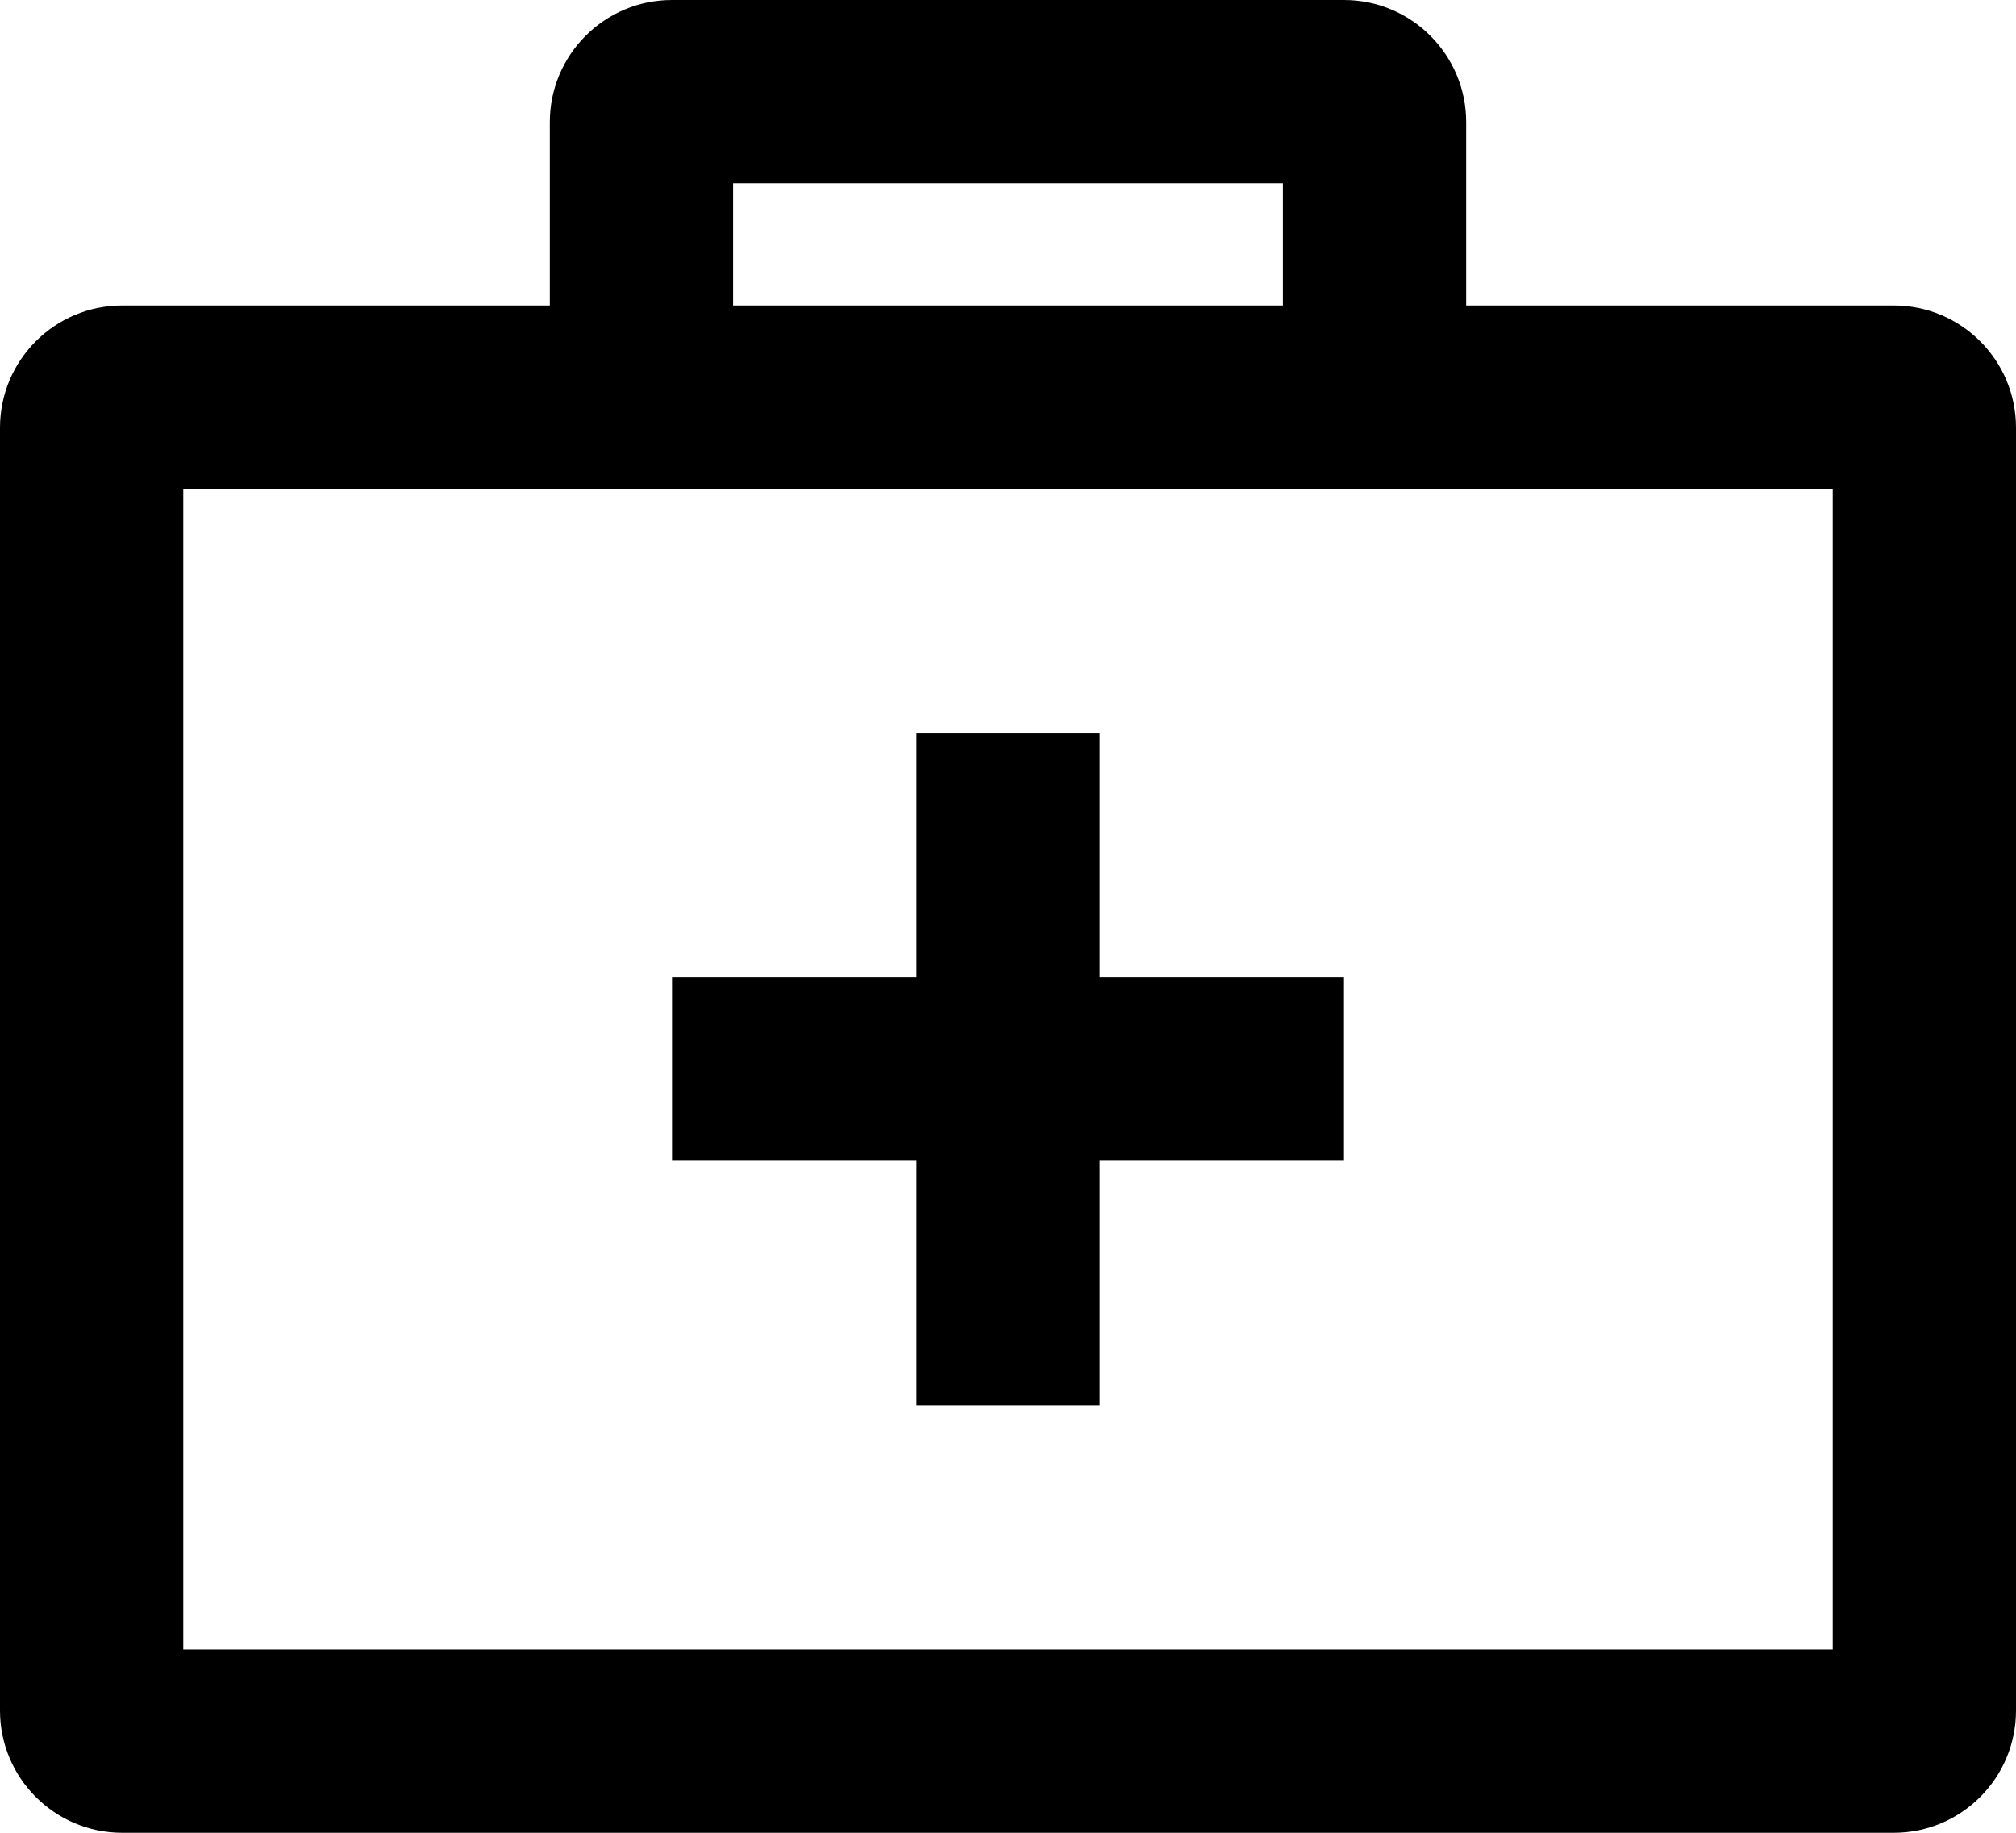
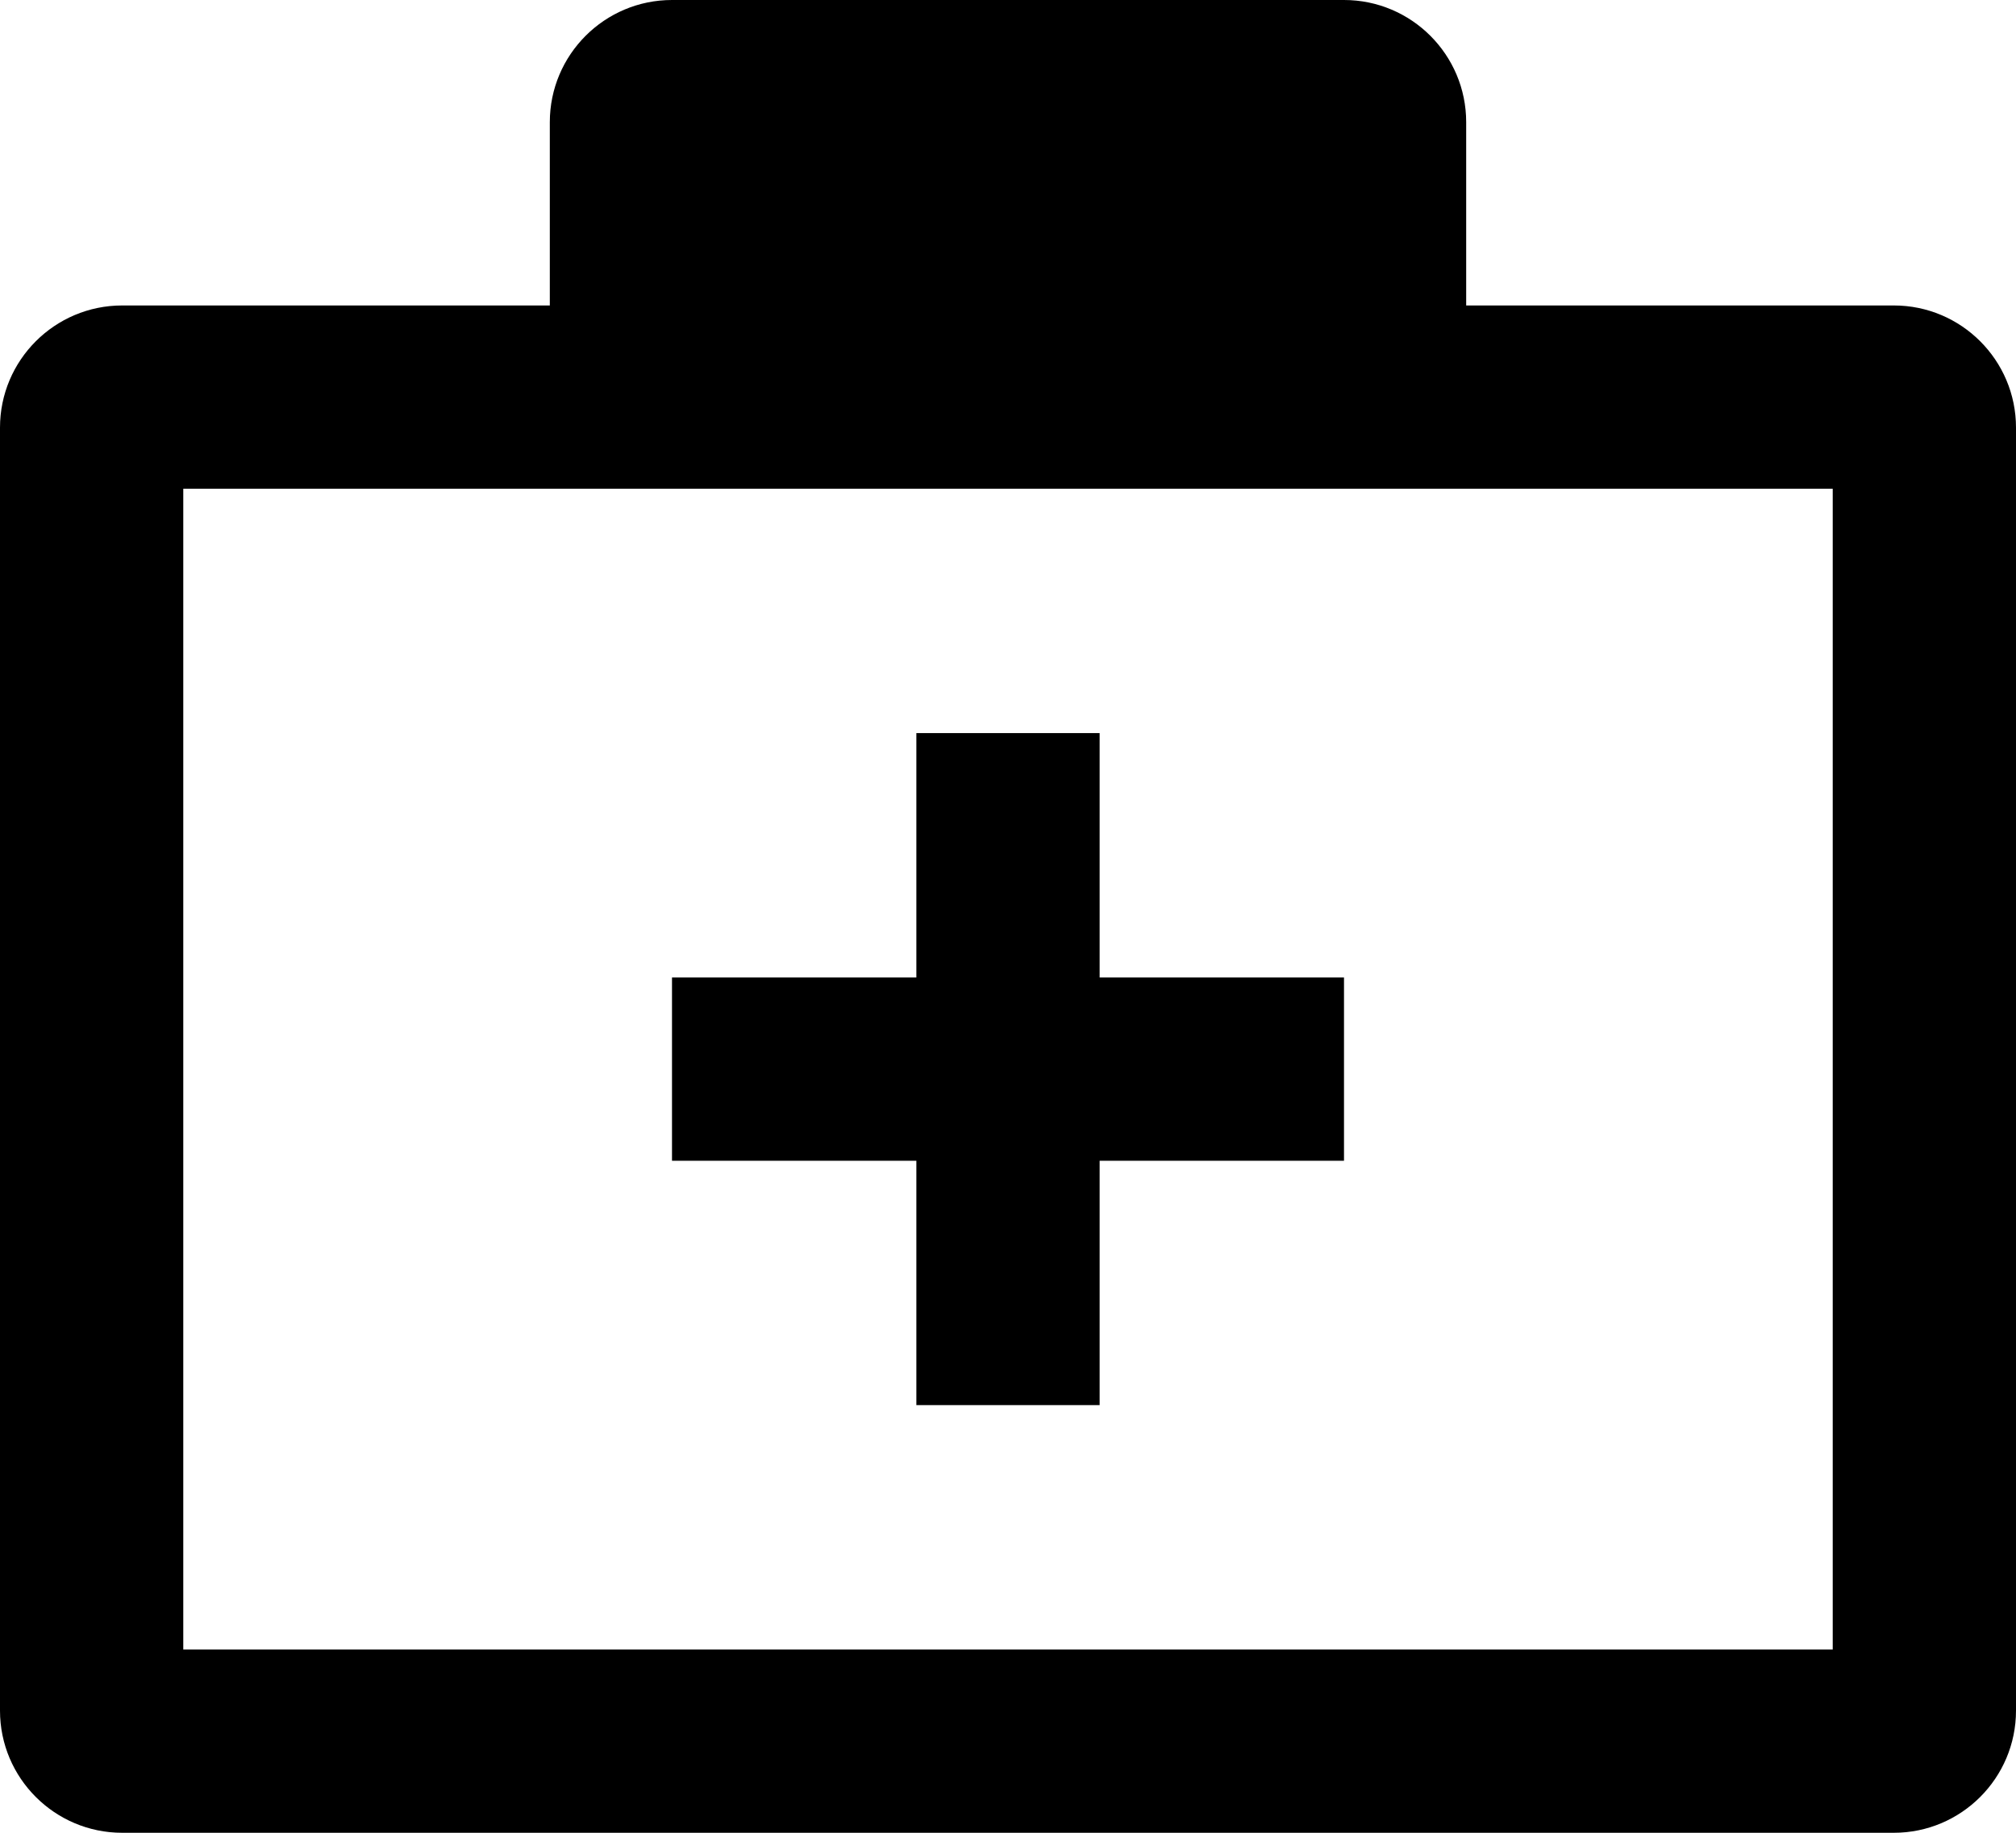
<svg xmlns="http://www.w3.org/2000/svg" version="1.1" id="Capa_1" x="0px" y="0px" viewBox="0 0 33 30" style="enable-background:new 0 0 33 30;" xml:space="preserve">
  <g id="First_x5F_aid_x5F_kit">
    <g>
-       <path style="fill-rule:evenodd;clip-rule:evenodd;" d="M15,23h3v-4h4v-3h-4v-4h-3v4h-4v3h4V23z M31,5h-7V2c0-1.104-0.896-2-2-2H11     C9.896,0,9,0.896,9,2v3H2C0.896,5,0,5.896,0,7v21c0,1.104,0.896,2,2,2h29c1.104,0,2-0.896,2-2V7C33,5.896,32.104,5,31,5z M12,3h9     v2h-9V3z M30,27H3V8h27V27z" />
+       <path style="fill-rule:evenodd;clip-rule:evenodd;" d="M15,23h3v-4h4v-3h-4v-4h-3v4h-4v3h4V23z M31,5h-7V2c0-1.104-0.896-2-2-2H11     C9.896,0,9,0.896,9,2v3H2C0.896,5,0,5.896,0,7v21c0,1.104,0.896,2,2,2h29c1.104,0,2-0.896,2-2V7C33,5.896,32.104,5,31,5z M12,3h9     h-9V3z M30,27H3V8h27V27z" />
    </g>
  </g>
  <g>

</g>
  <g>

</g>
  <g>

</g>
  <g>

</g>
  <g>

</g>
  <g>

</g>
  <g>

</g>
  <g>

</g>
  <g>

</g>
  <g>

</g>
  <g>

</g>
  <g>

</g>
  <g>

</g>
  <g>

</g>
  <g>

</g>
</svg>